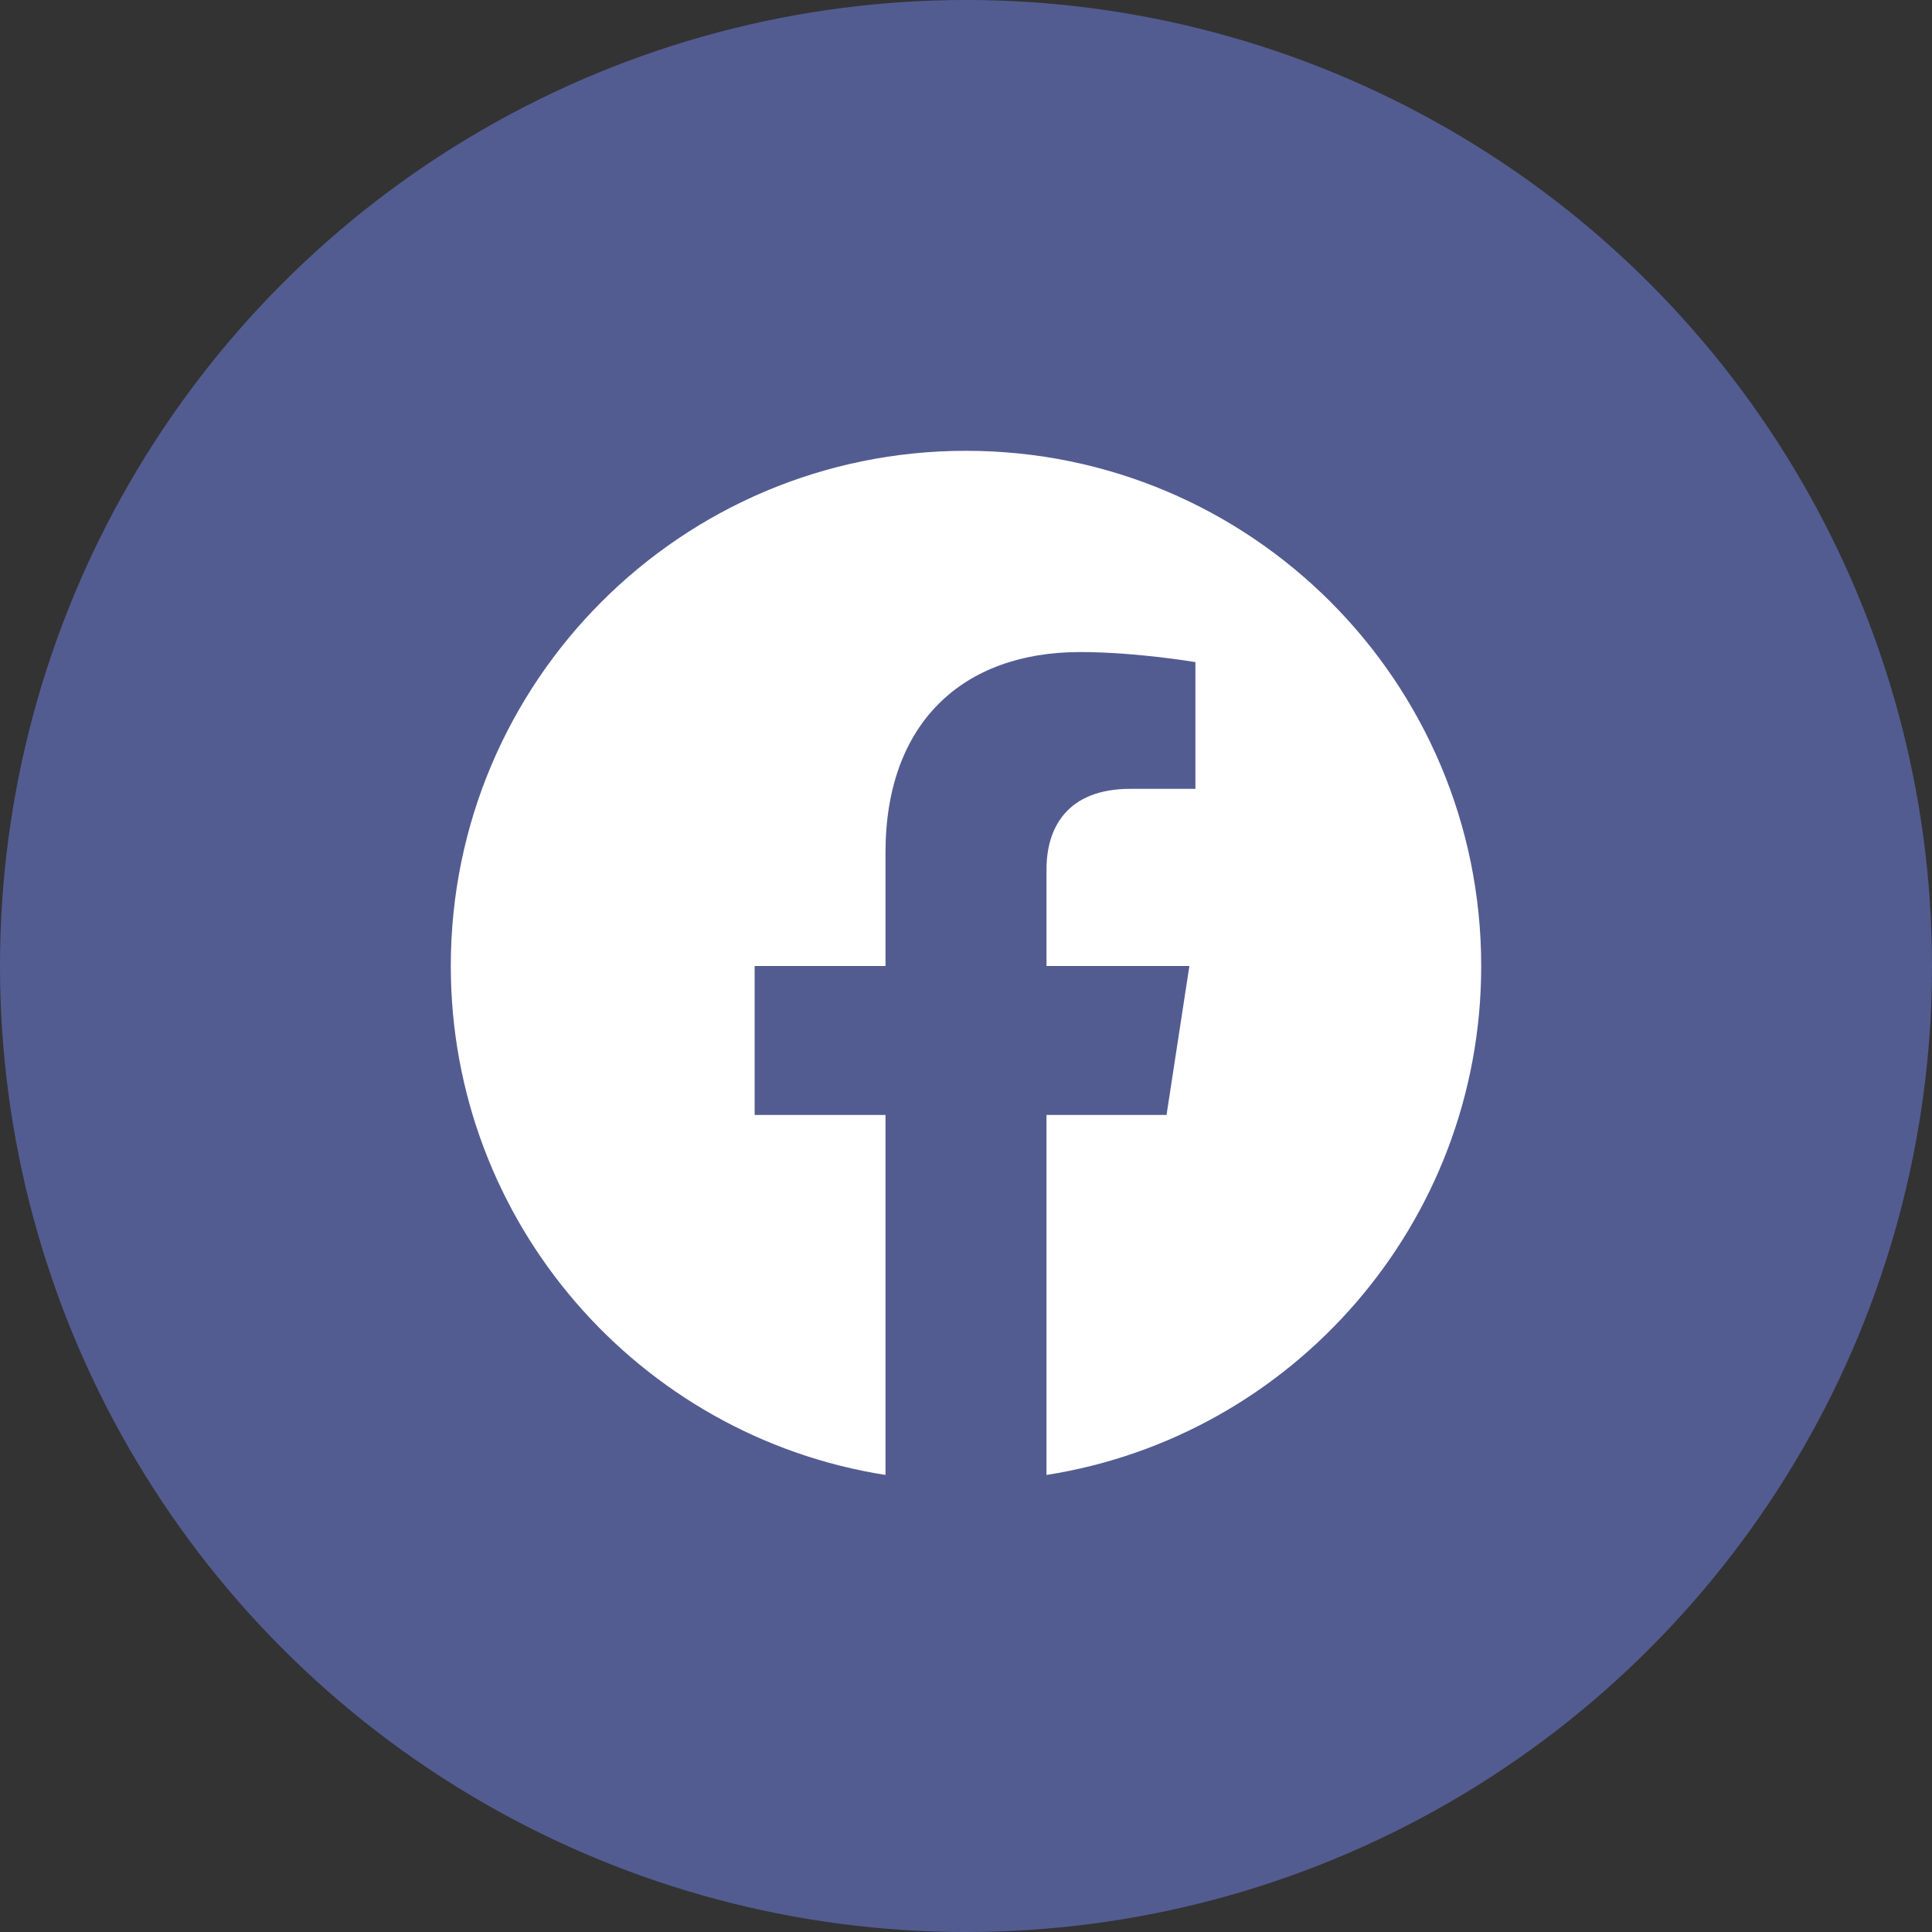
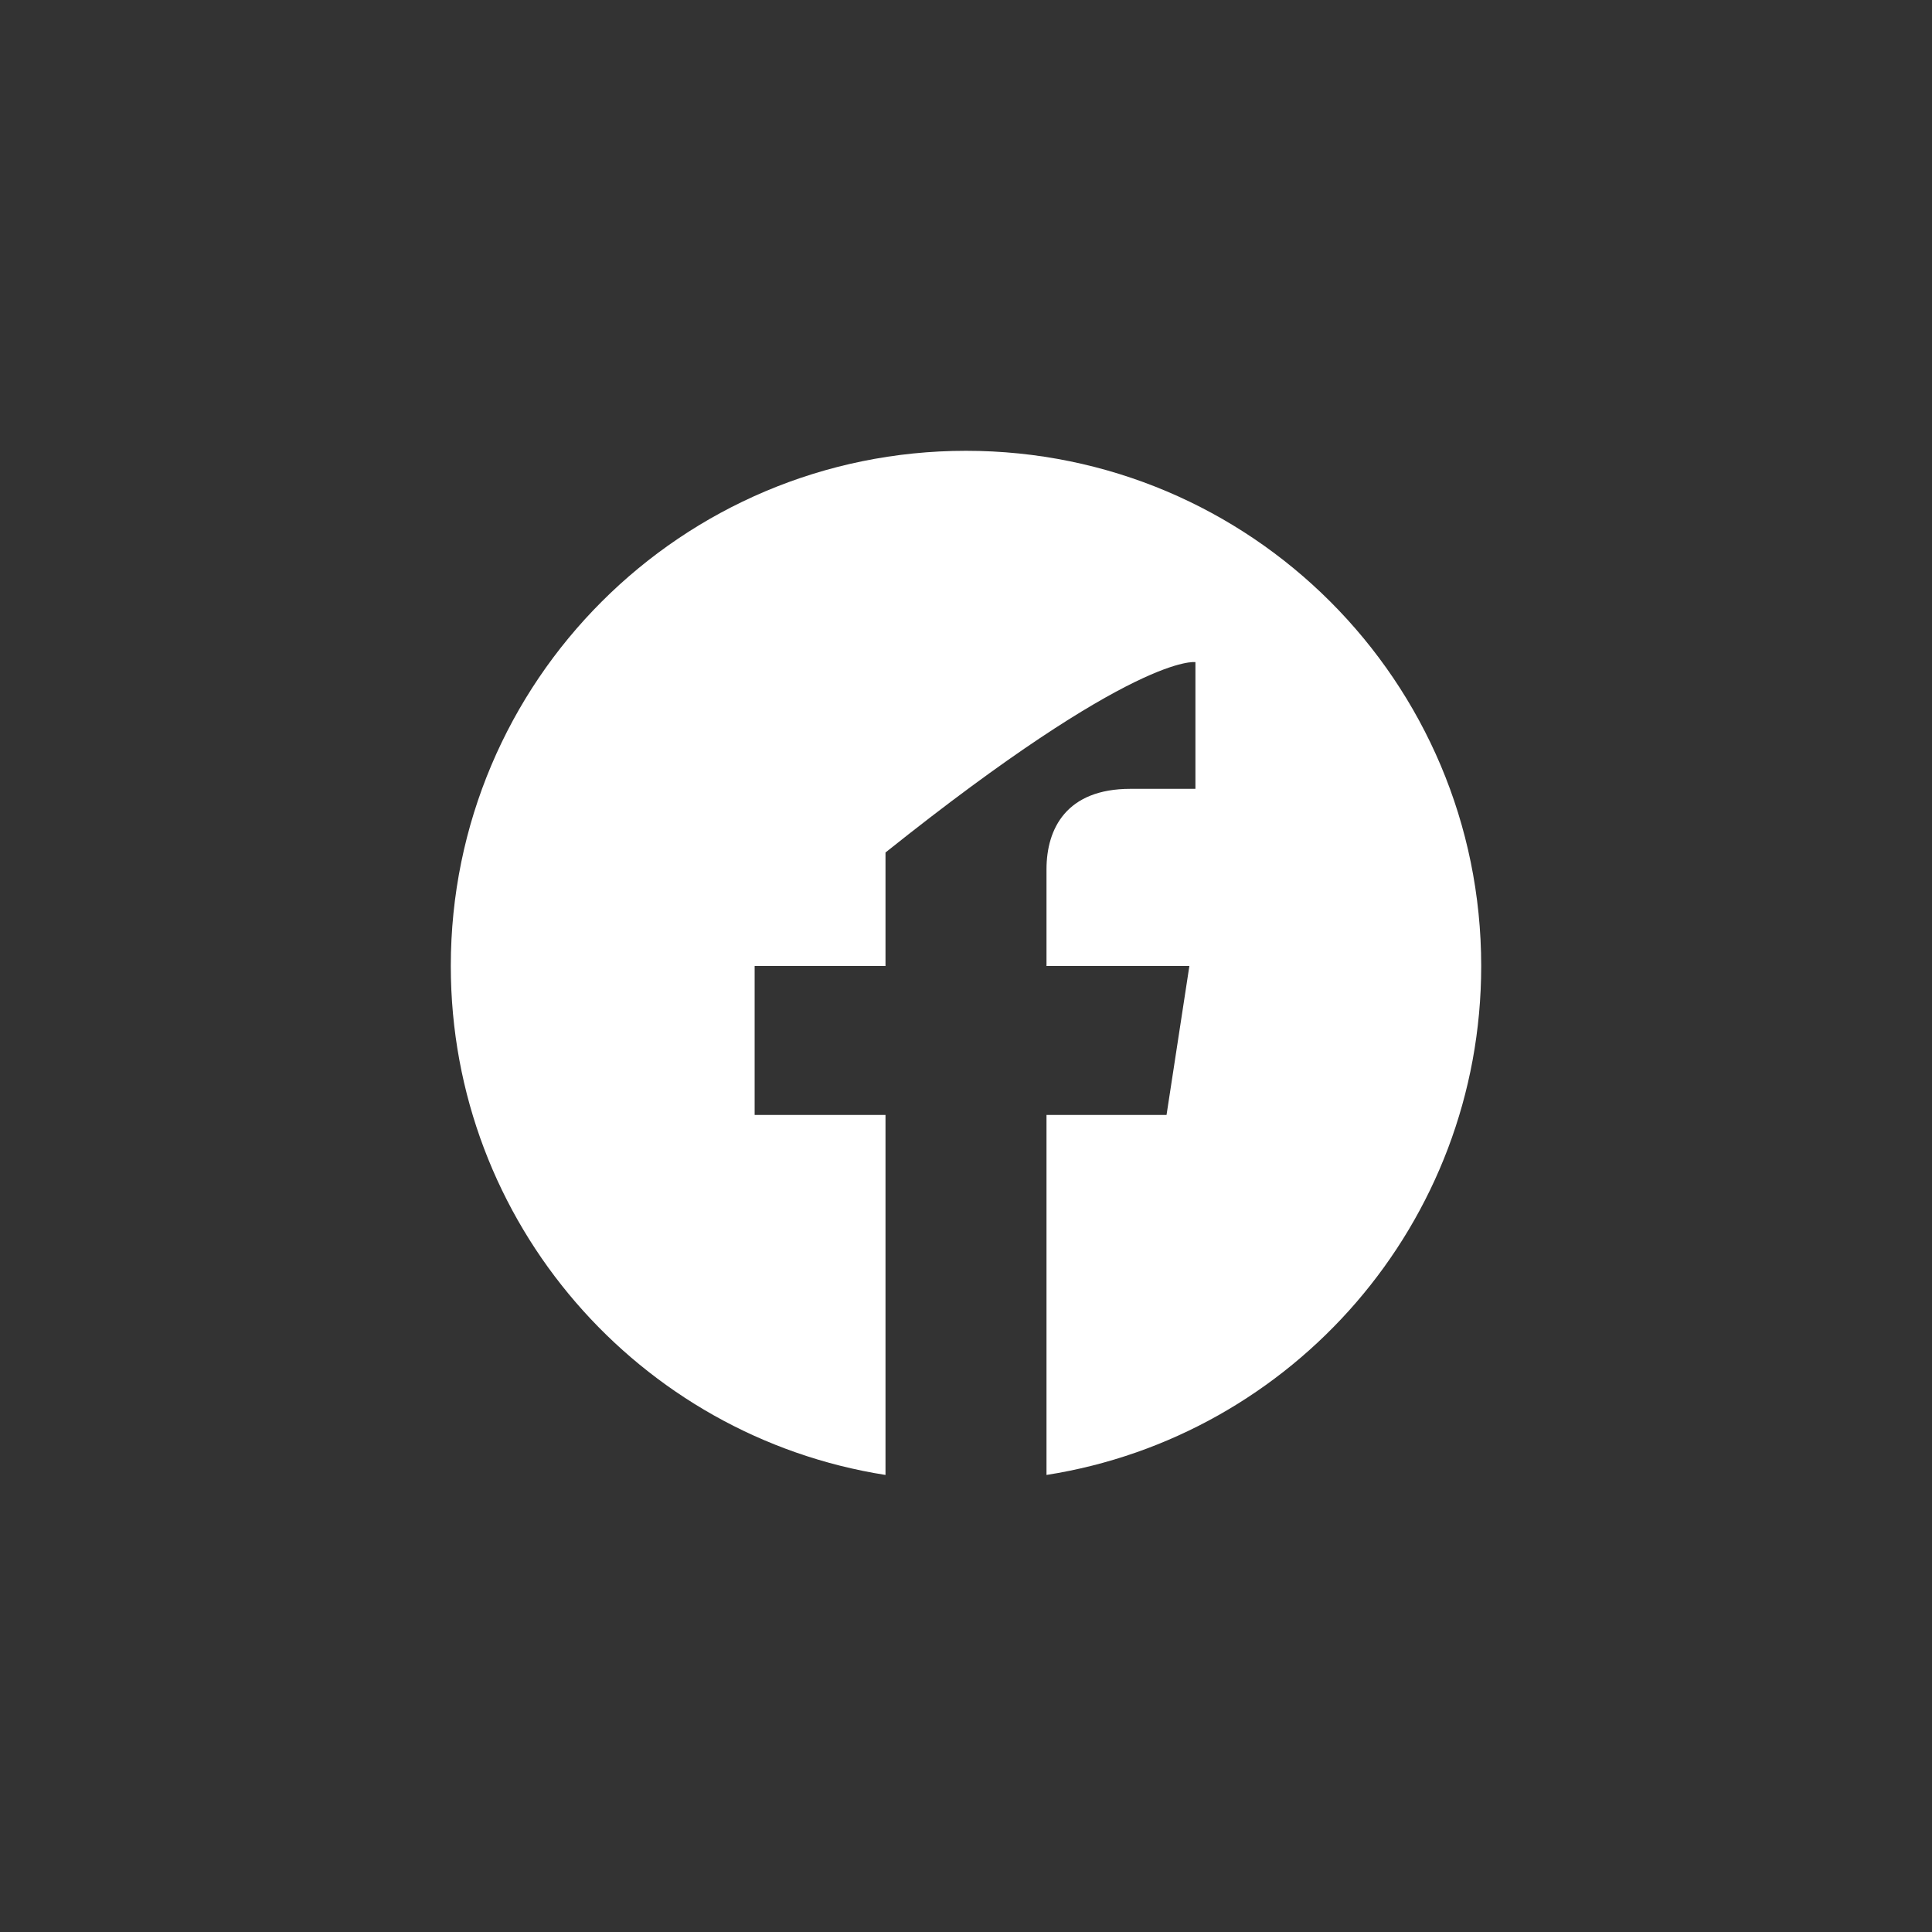
<svg xmlns="http://www.w3.org/2000/svg" width="60" height="60" viewBox="0 0 60 60" fill="none">
  <rect x="0" y="0" width="60" height="60" fill="#333333" stroke="none" />
-   <circle cx="30" cy="30" r="30" fill="#535C91" />
-   <path d="M46 30C46 21.161 38.839 14 30 14C21.161 14 14 21.161 14 30C14 37.986 19.851 44.605 27.5 45.806V34.625H23.436V30H27.5V26.475C27.5 22.465 29.887 20.25 33.543 20.25C35.294 20.25 37.125 20.563 37.125 20.563V24.498H35.107C33.12 24.498 32.5 25.732 32.5 26.997V30H36.937L36.228 34.625H32.5V45.806C40.149 44.605 46 37.986 46 30Z" fill="white" />
+   <path d="M46 30C46 21.161 38.839 14 30 14C21.161 14 14 21.161 14 30C14 37.986 19.851 44.605 27.5 45.806V34.625H23.436V30H27.5V26.475C35.294 20.25 37.125 20.563 37.125 20.563V24.498H35.107C33.12 24.498 32.5 25.732 32.5 26.997V30H36.937L36.228 34.625H32.5V45.806C40.149 44.605 46 37.986 46 30Z" fill="white" />
</svg>